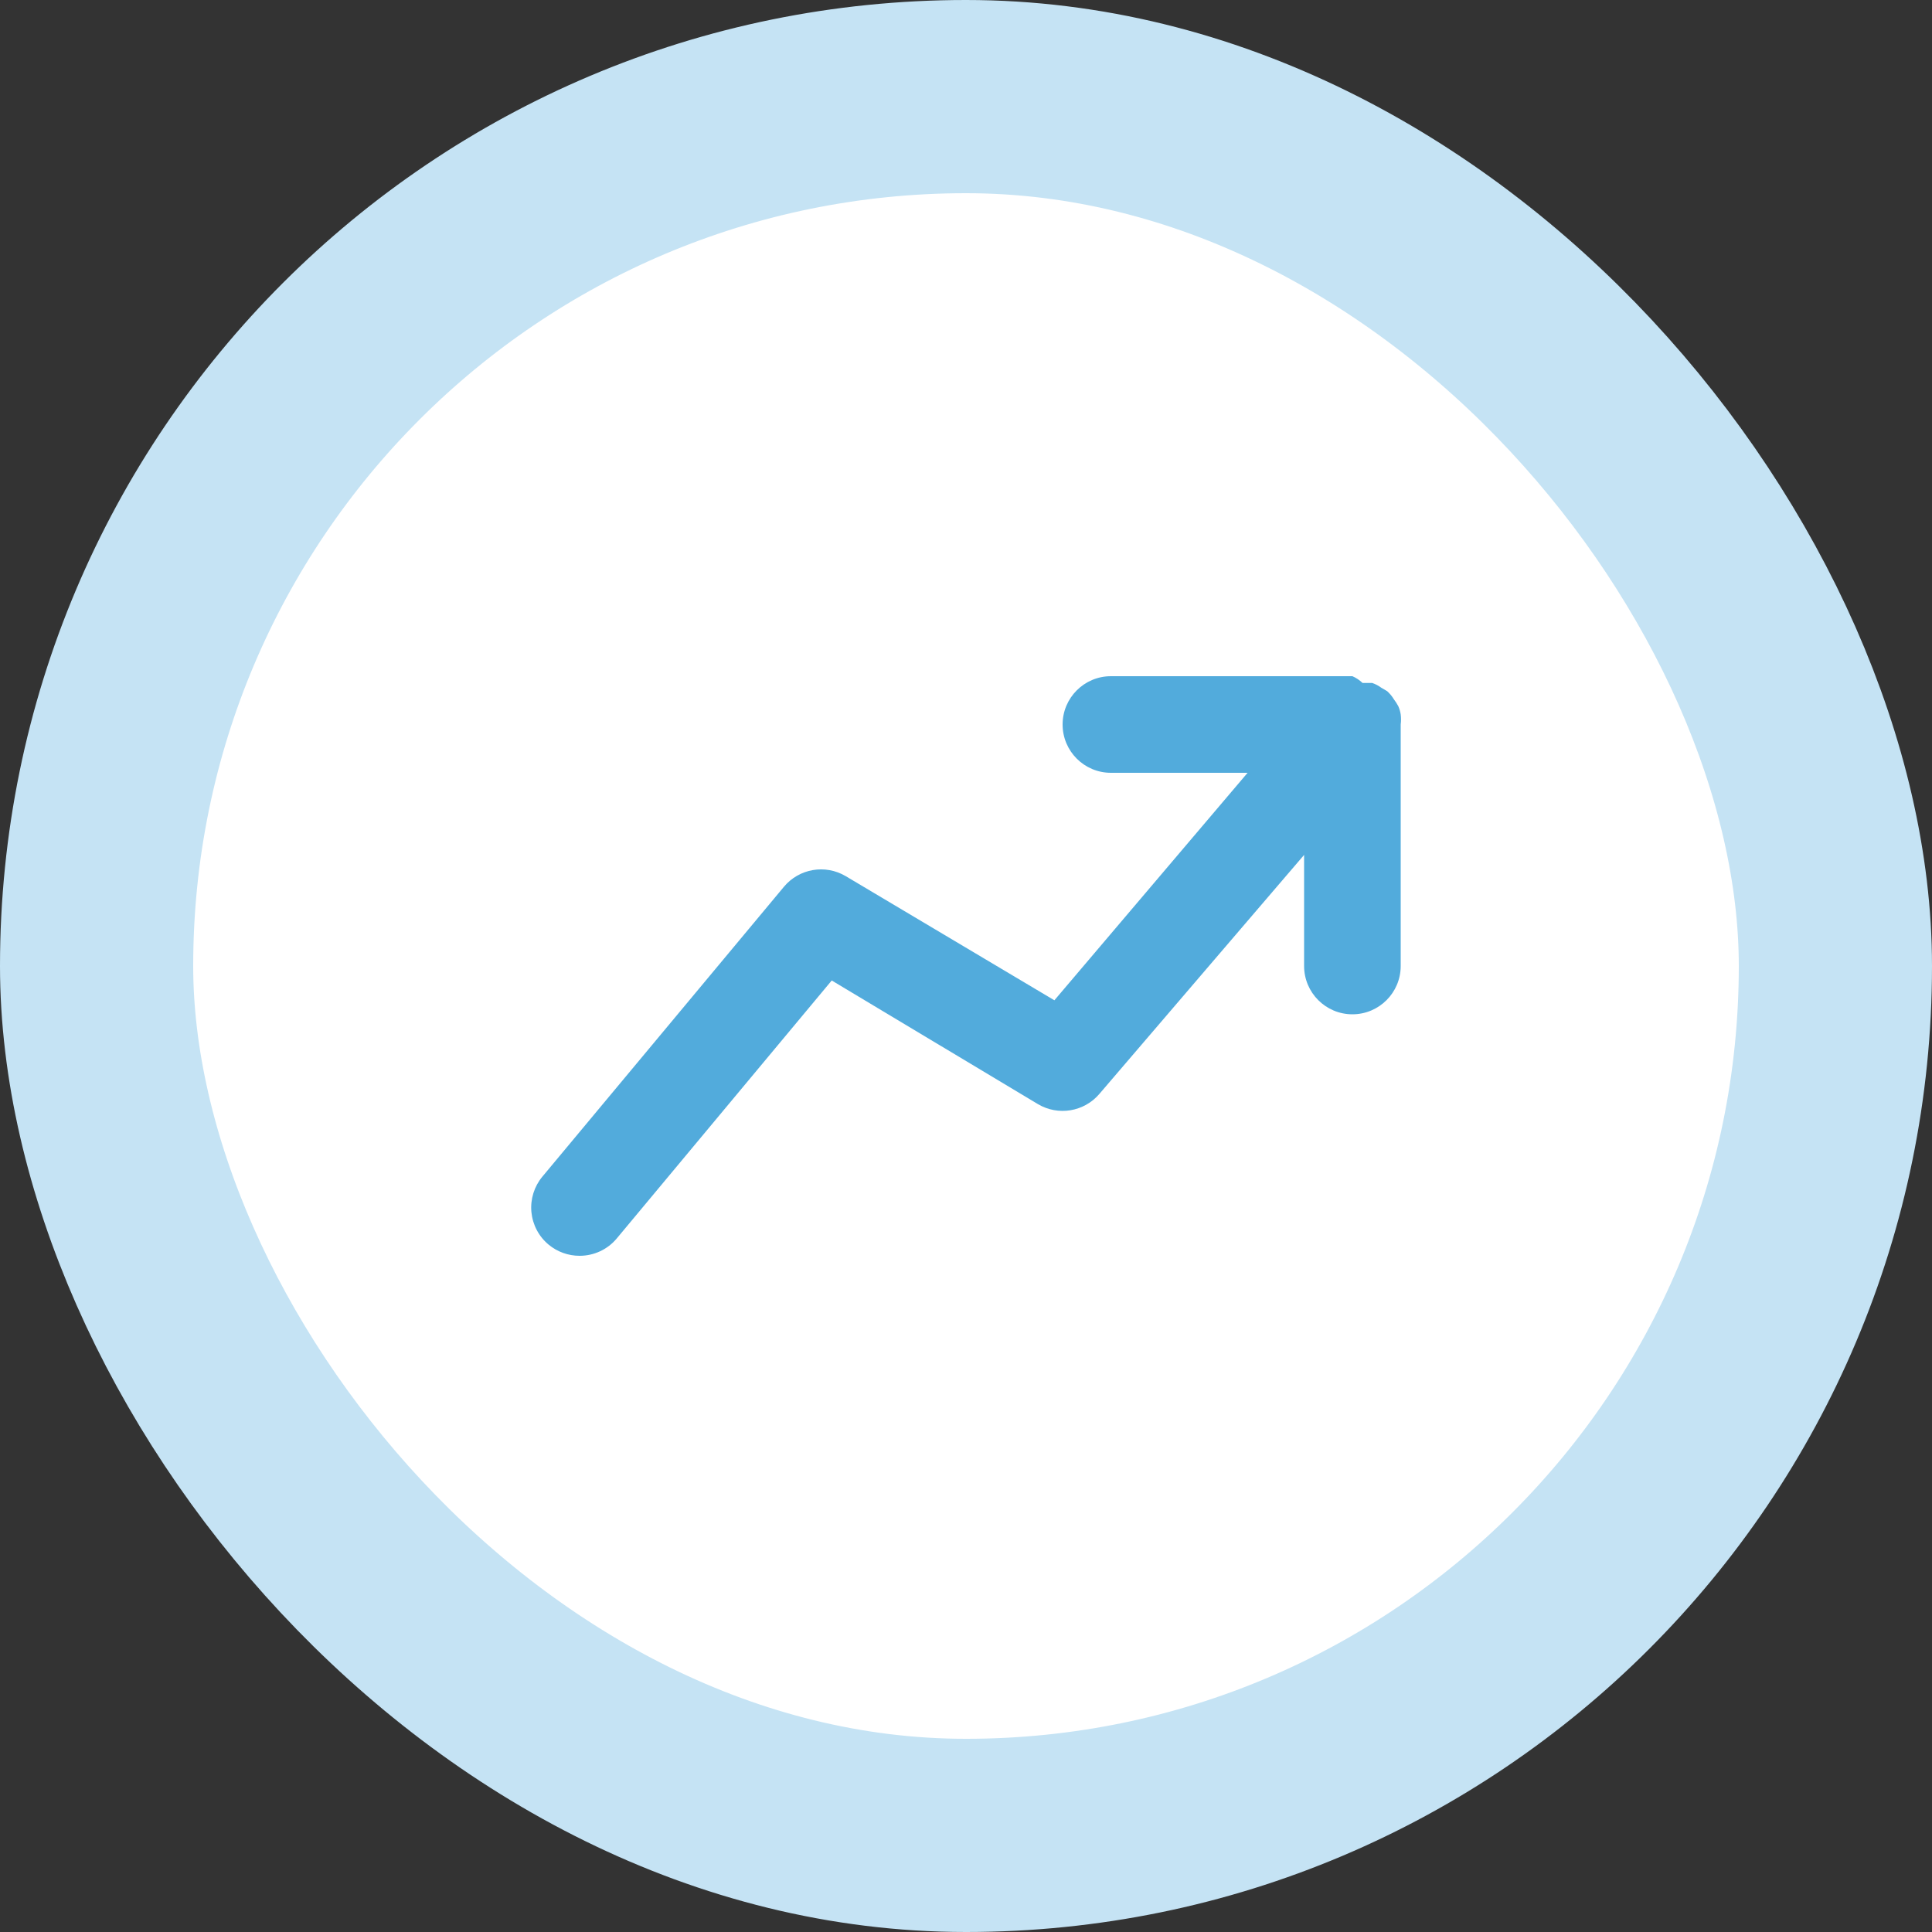
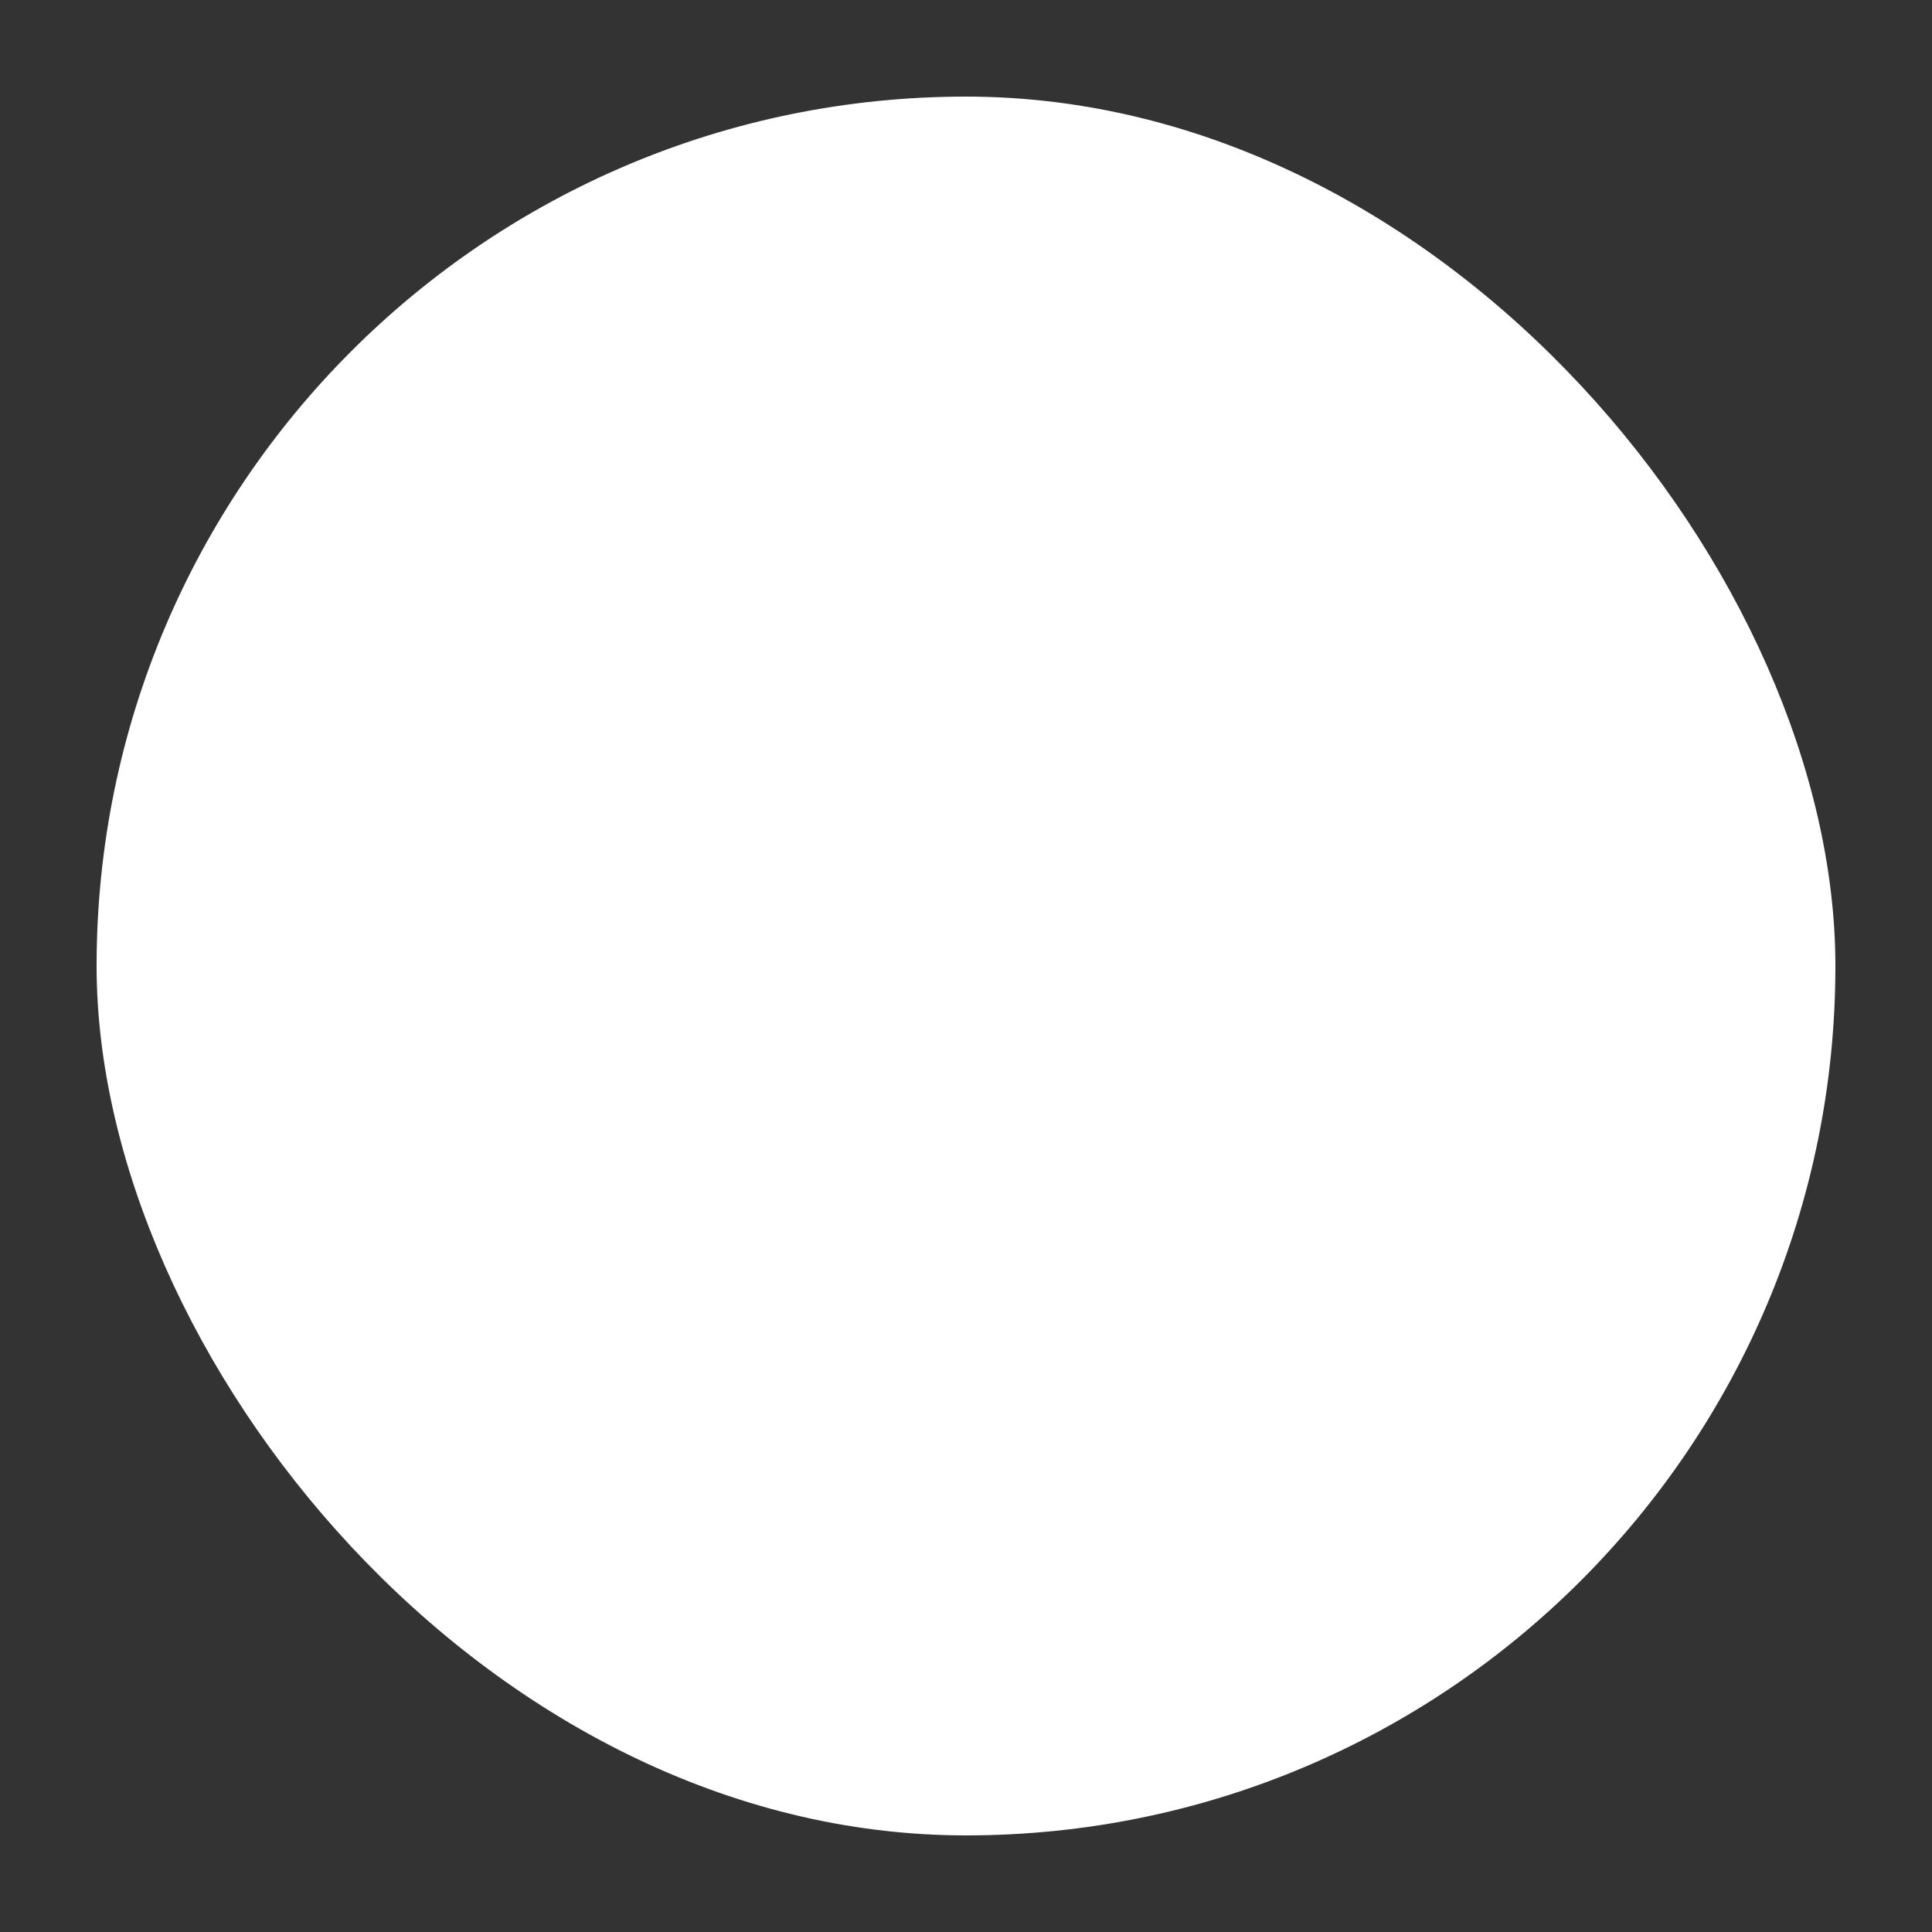
<svg xmlns="http://www.w3.org/2000/svg" width="40" height="40" viewBox="0 0 40 40" fill="none">
  <rect x="0" y="0" width="40" height="40" fill="#333333" stroke="none" />
  <rect x="2" y="2" width="36" height="36" rx="18" fill="white" />
-   <rect x="2" y="2" width="36" height="36" rx="18" stroke="#C5E3F4" stroke-width="4" />
-   <path d="M29 15C29.009 14.93 29.009 14.86 29 14.79C28.991 14.731 28.974 14.674 28.95 14.62C28.924 14.571 28.893 14.524 28.86 14.48C28.822 14.417 28.775 14.36 28.72 14.31L28.6 14.24C28.542 14.197 28.478 14.163 28.41 14.14H28.21C28.149 14.081 28.078 14.034 28 14H23C22.448 14 22 14.448 22 15C22 15.552 22.448 16 23 16H25.83L21.83 20.71L17.51 18.14C17.087 17.889 16.545 17.982 16.23 18.36L11.23 24.36C11.06 24.564 10.978 24.827 11.002 25.092C11.027 25.357 11.155 25.601 11.36 25.77C11.54 25.919 11.766 26 12 26C12.297 26 12.58 25.869 12.77 25.64L17.22 20.3L21.49 22.86C21.908 23.108 22.444 23.019 22.76 22.65L27 17.7V20C27 20.552 27.448 21 28 21C28.552 21 29 20.552 29 20V15Z" fill="#52ABDC" />
</svg>